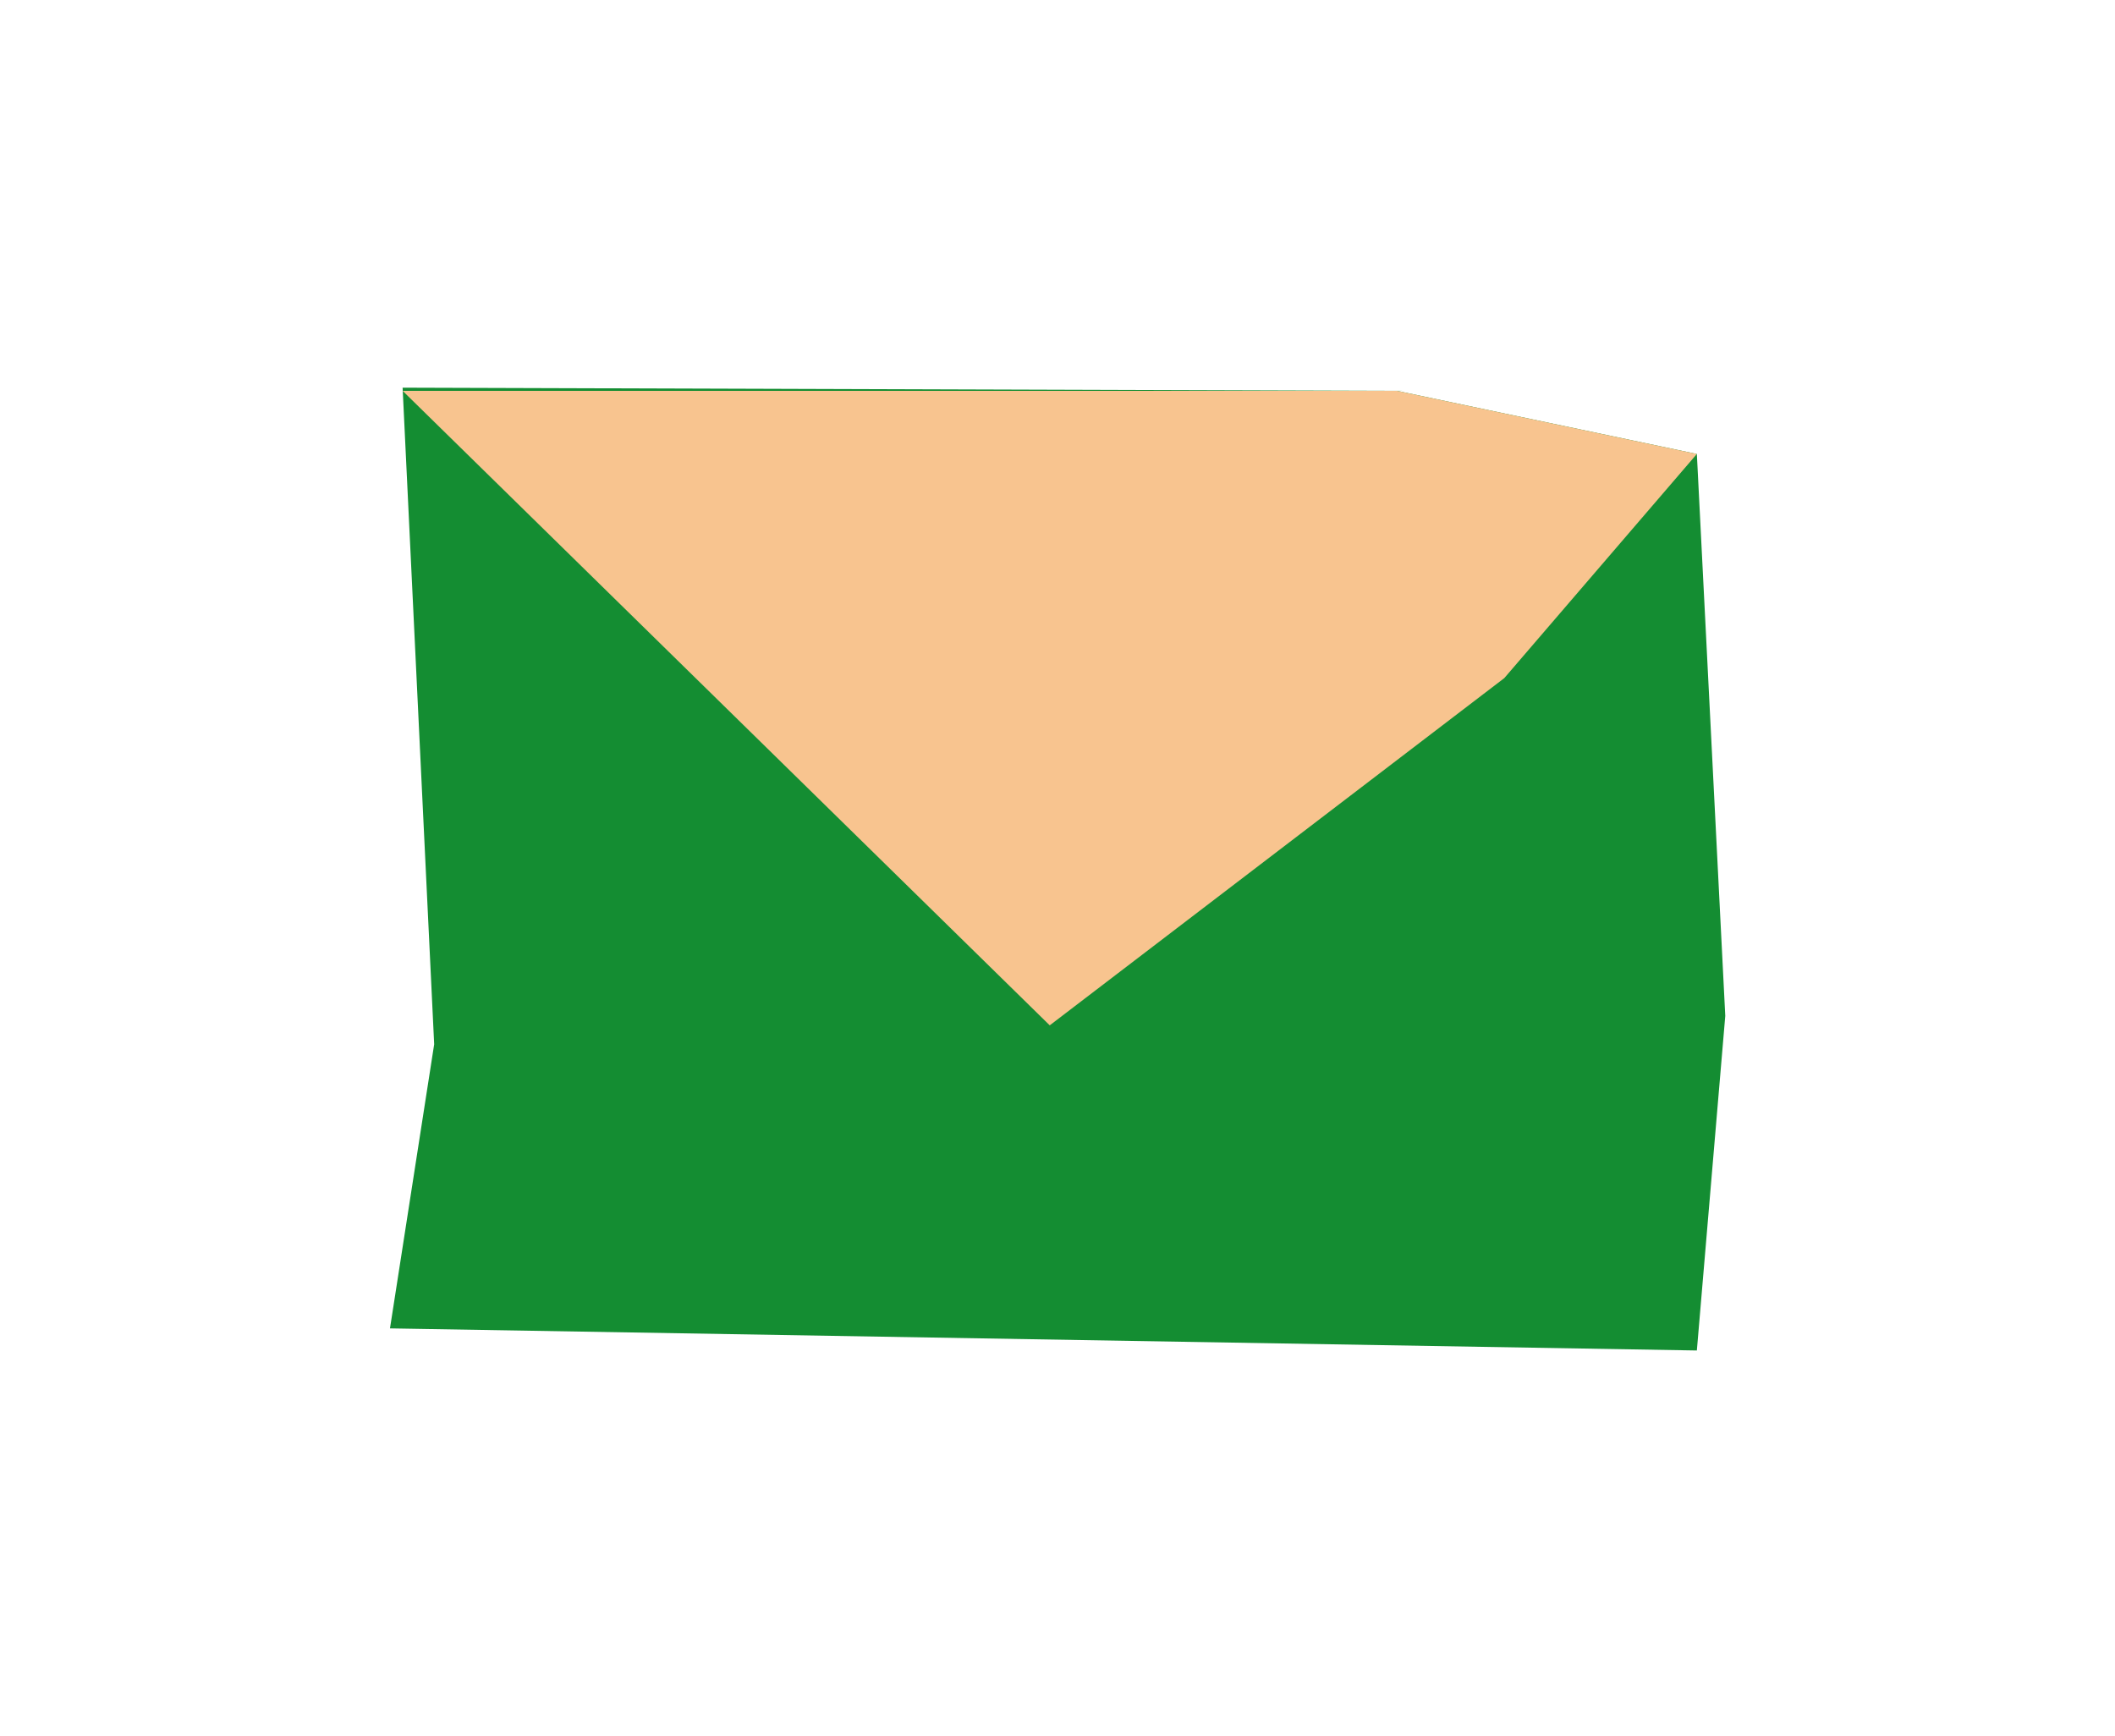
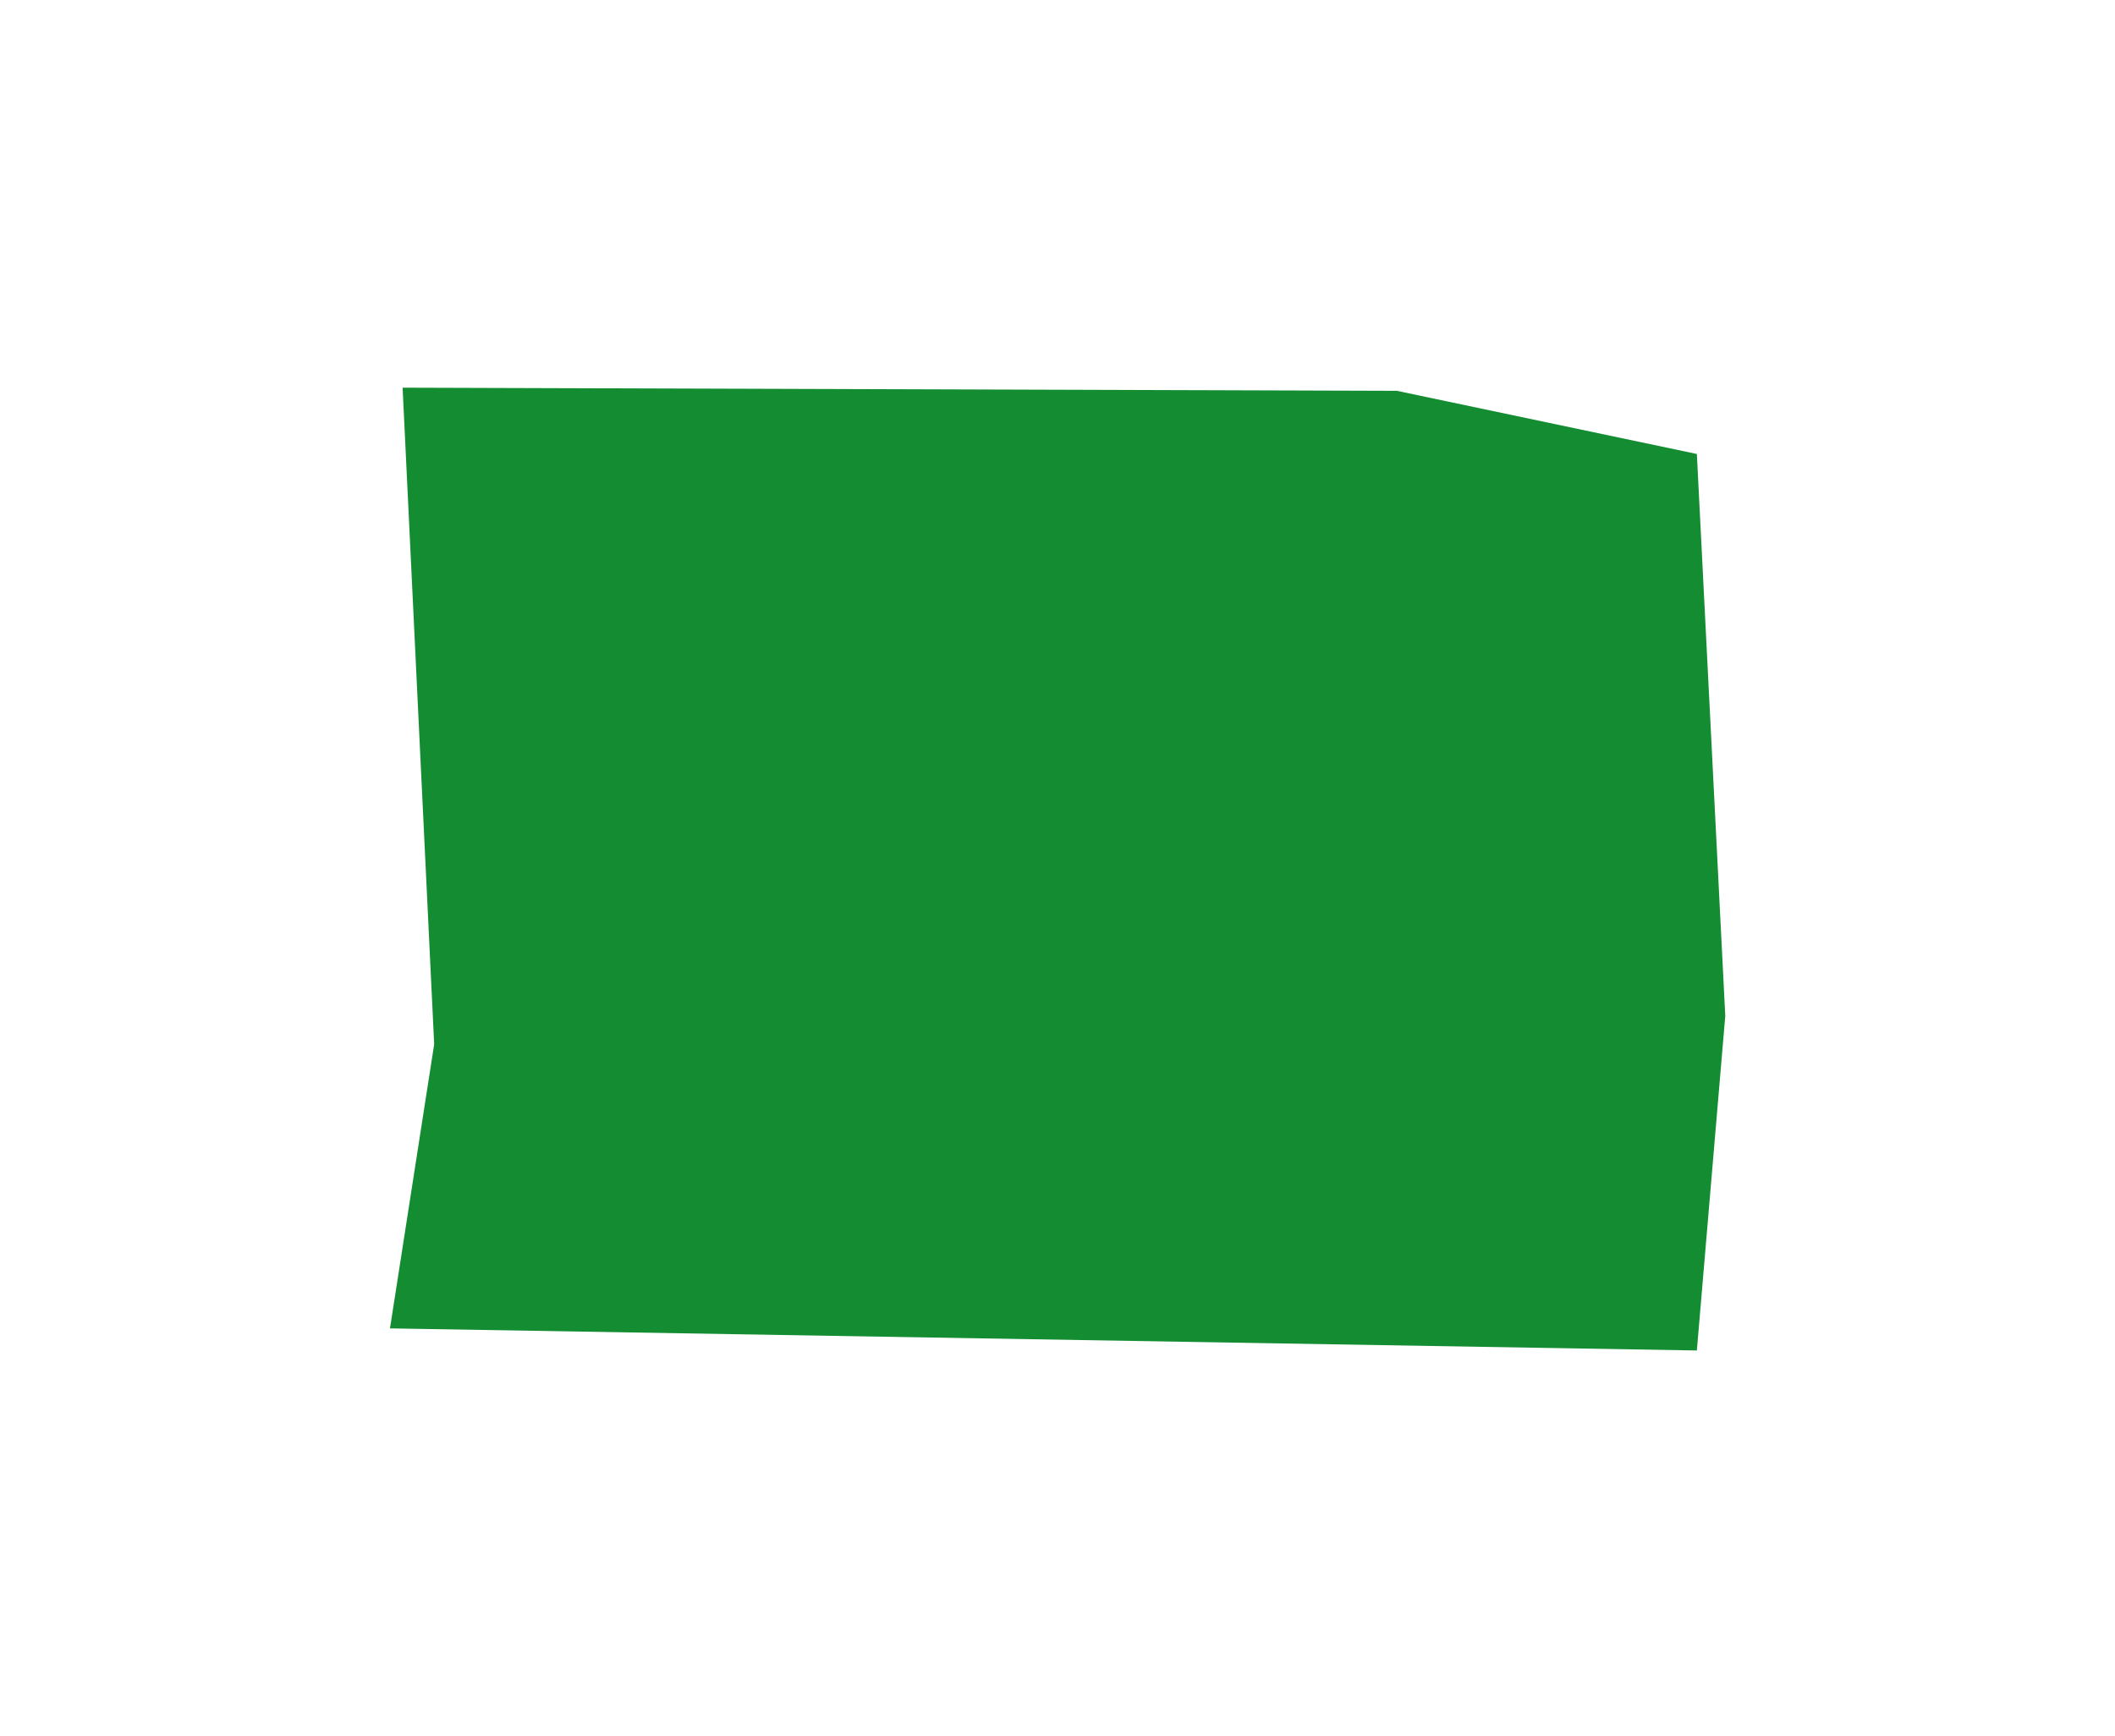
<svg xmlns="http://www.w3.org/2000/svg" version="1.1" id="レイヤー_1" x="0px" y="0px" viewBox="0 0 67 55" style="enable-background:new 0 0 67 55;" xml:space="preserve">
  <style type="text/css">
	.st0{fill:#148D32;}
	.st1{fill:#F8C48F;}
</style>
  <g id="グループ_642" transform="translate(-145.146 -159.119)">
    <path id="パス_708" class="st0" d="M157.9,171.4l1,20.8l-1.4,9l41.4,0.7l0.9-10.6l-0.9-17.8l-9.5-2L157.9,171.4z" />
    <g id="グループ_641">
-       <path id="パス_709" class="st1" d="M192.8,180.6l6.1-7.1l-9.5-2h-31.5l20.5,20.1L192.8,180.6z" />
-     </g>
+       </g>
  </g>
</svg>